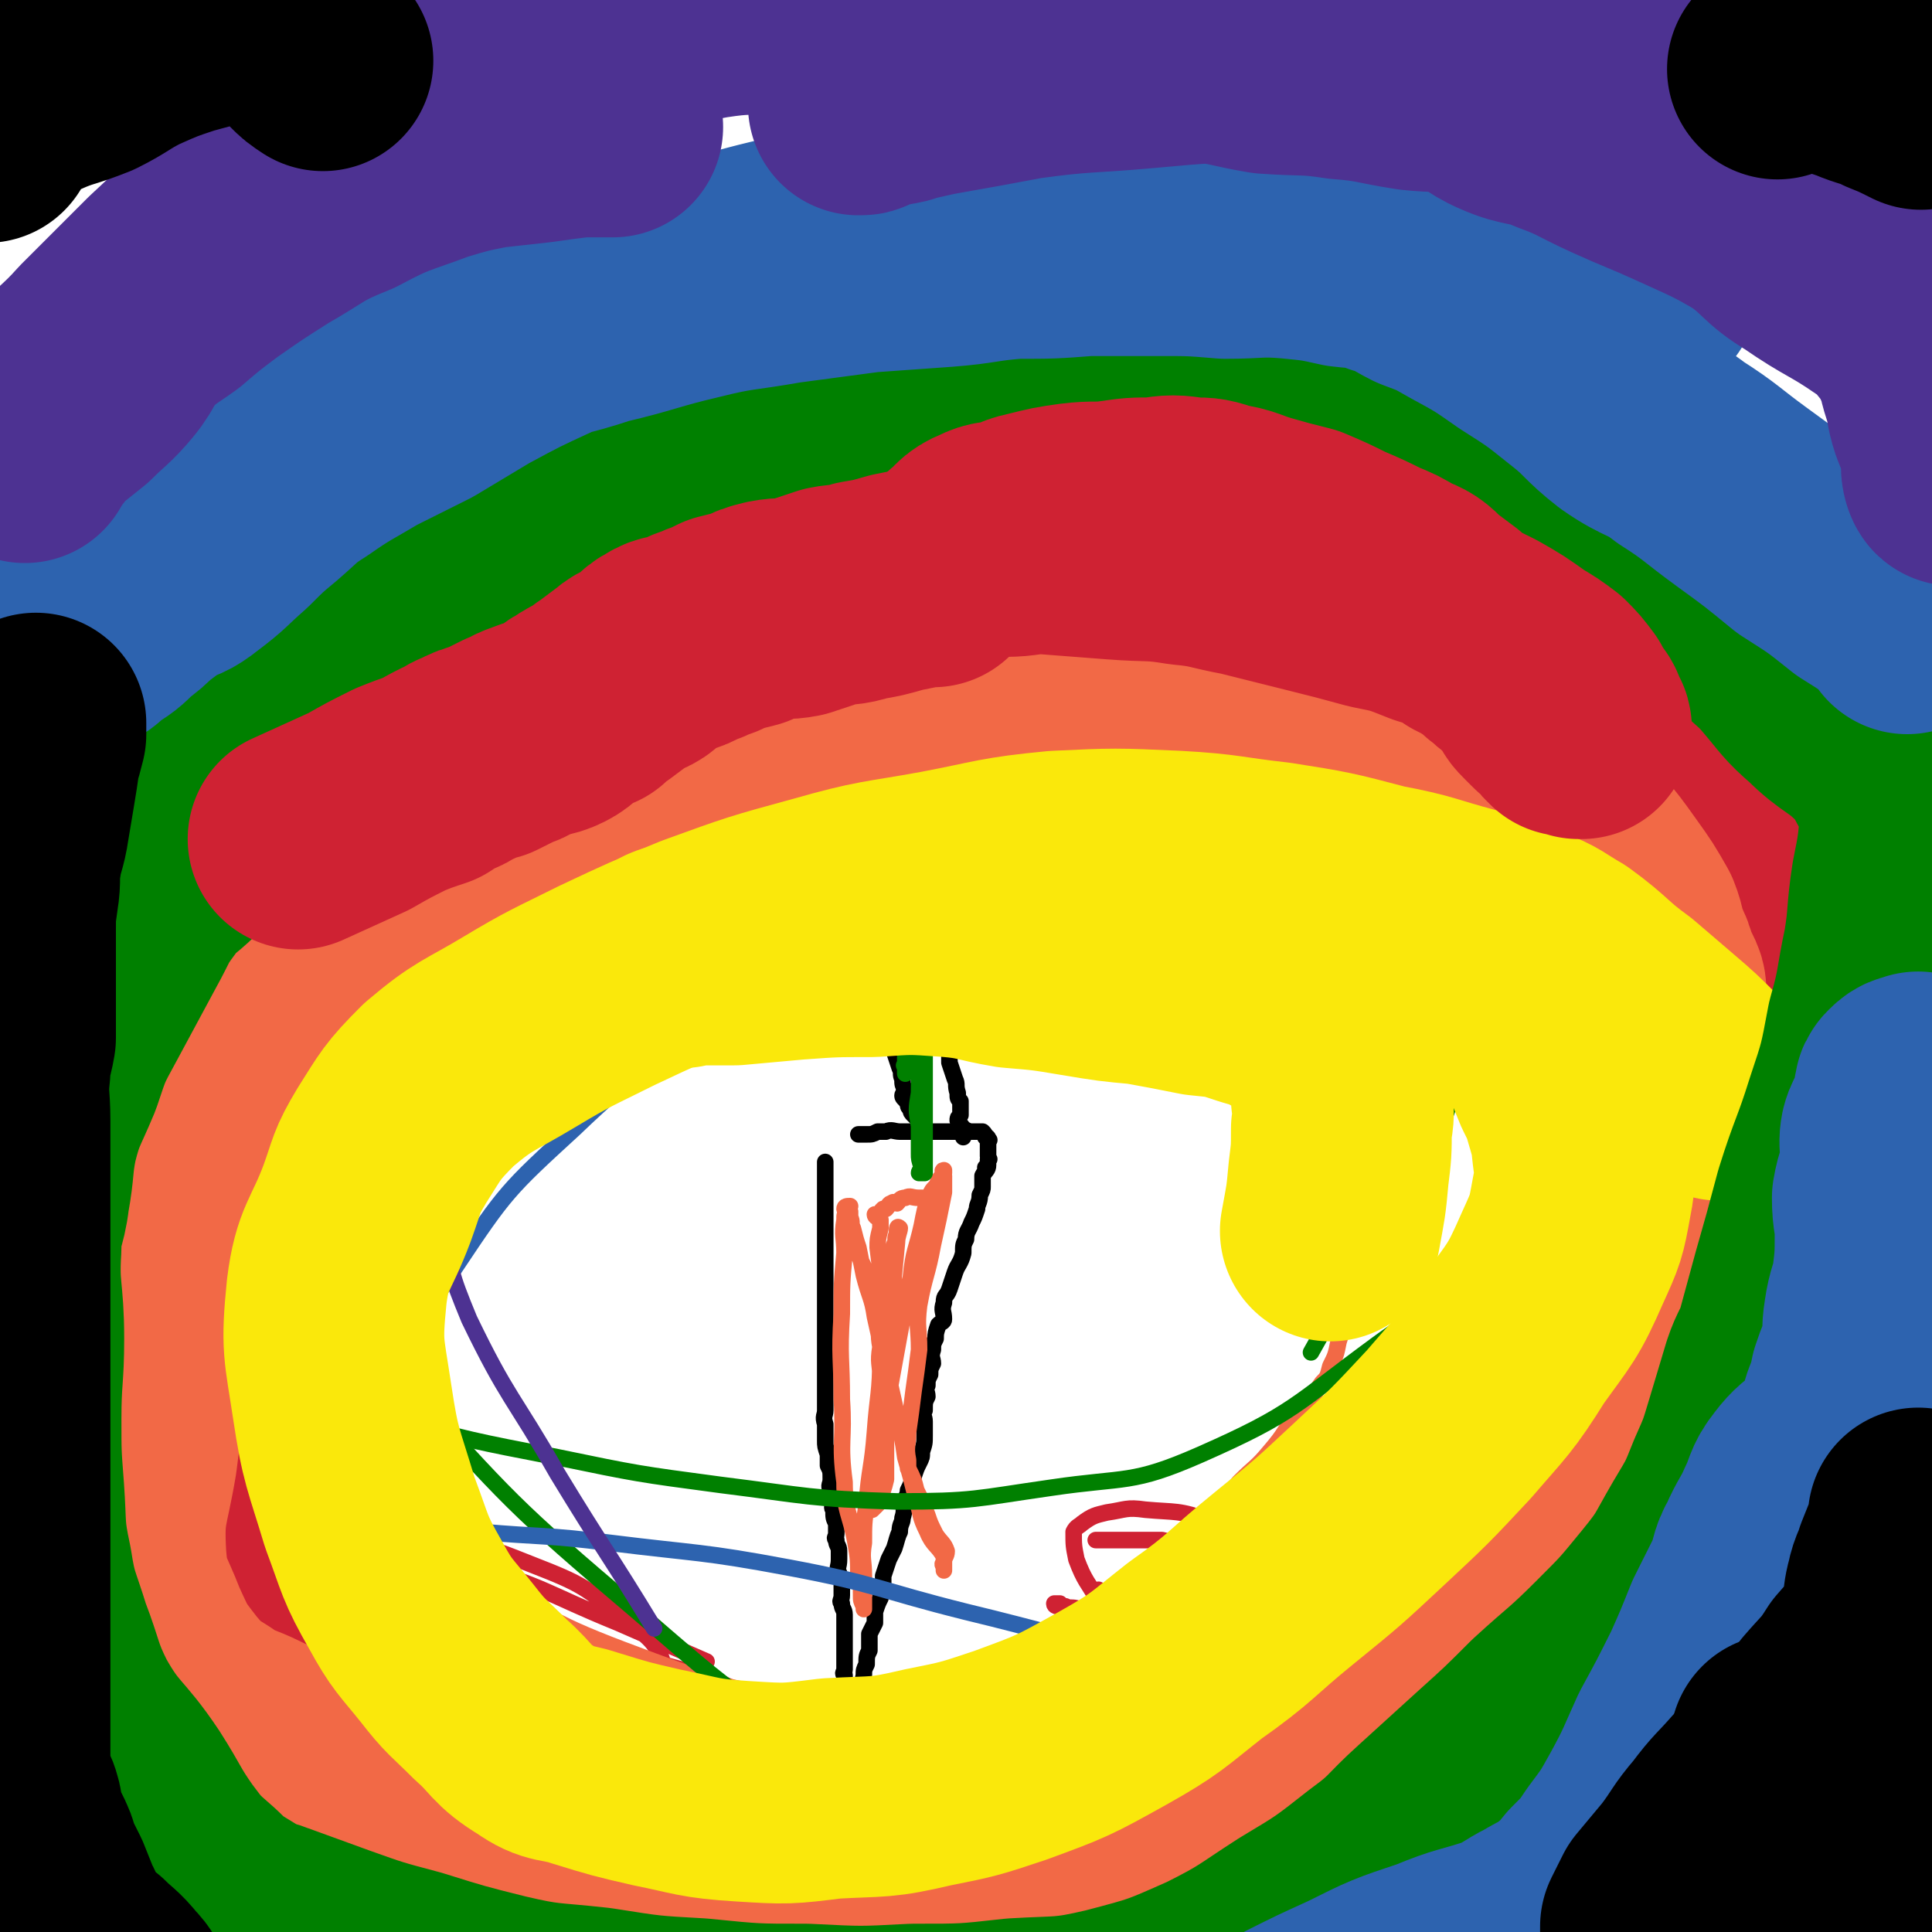
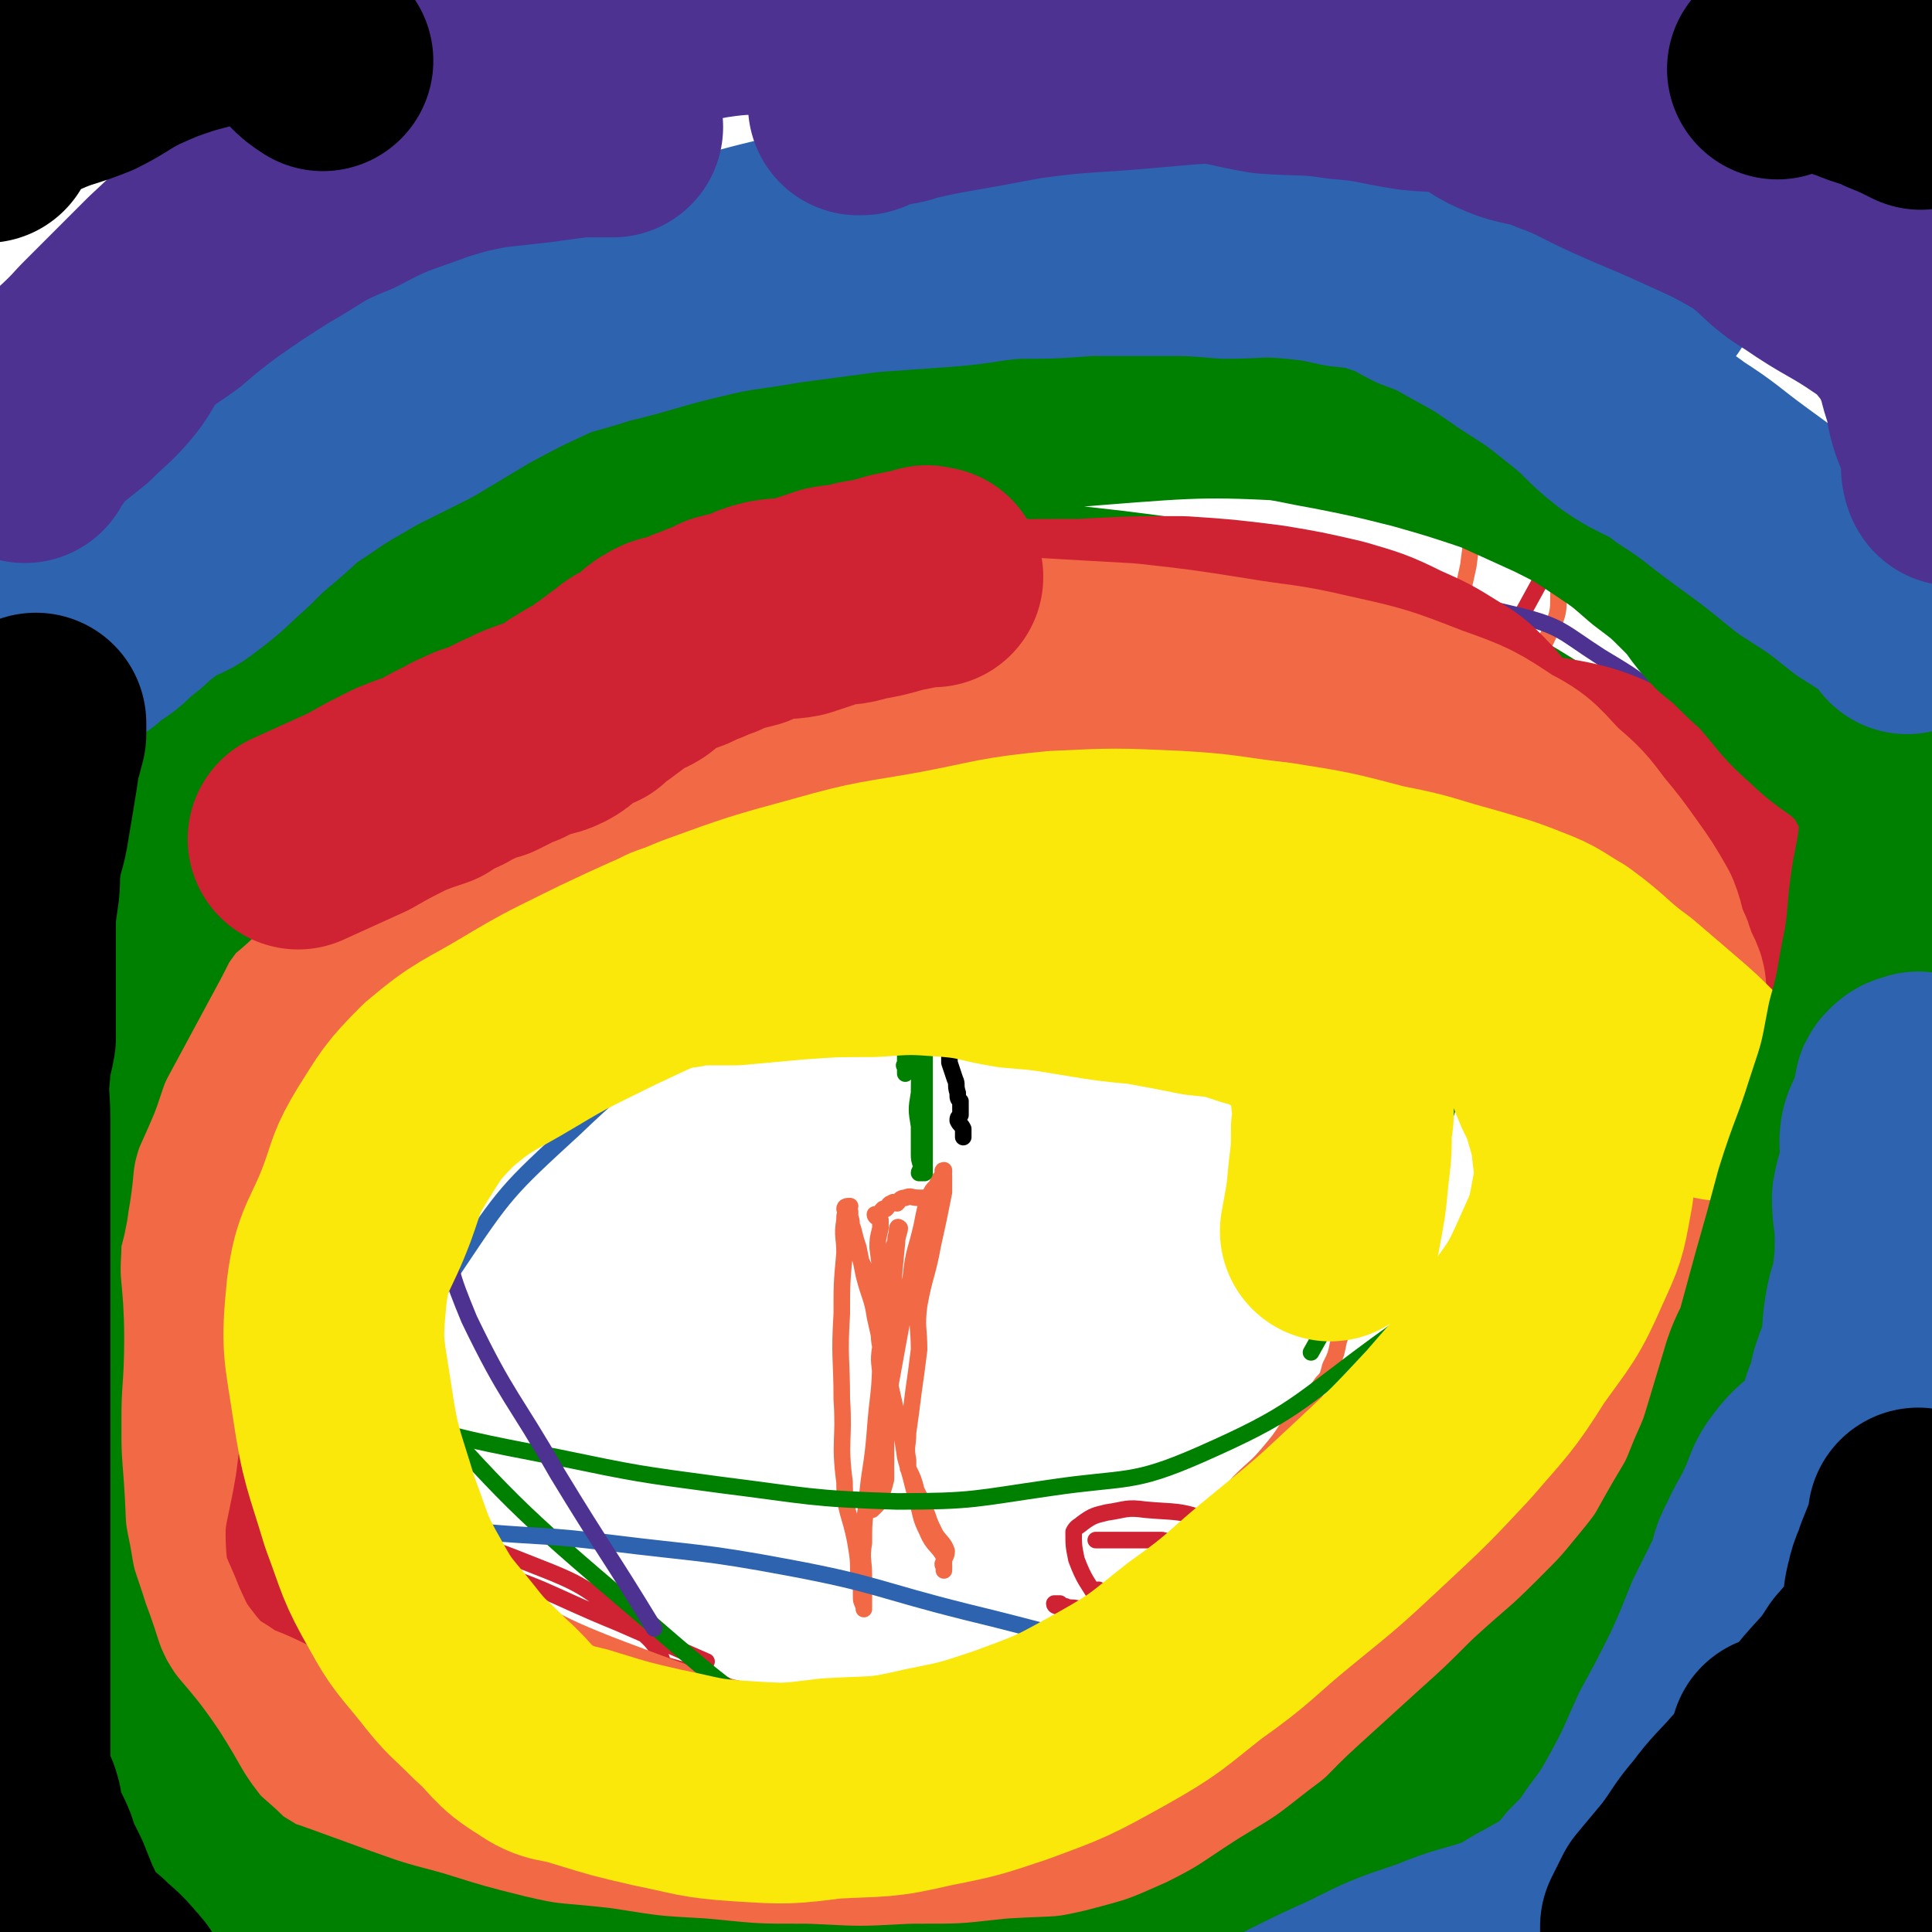
<svg xmlns="http://www.w3.org/2000/svg" viewBox="0 0 700 700" version="1.1">
  <g fill="none" stroke="#000000" stroke-width="6" stroke-linecap="round" stroke-linejoin="round">
-     <path d="M299,421c0,0 0,0 0,0 0,2 0,2 0,3 0,2 0,2 0,3 0,2 0,2 0,3 0,2 0,2 0,5 0,2 0,2 0,4 0,3 0,3 0,6 0,3 0,3 0,5 0,4 0,4 0,8 0,3 0,3 0,6 0,3 0,3 0,7 0,3 0,3 0,7 0,2 0,2 0,4 0,3 0,3 0,5 0,2 0,2 0,4 0,3 0,3 0,5 0,2 0,2 0,4 0,2 0,2 0,5 0,3 0,3 0,6 0,2 -1,2 0,5 0,3 0,3 0,6 0,2 0,2 1,5 0,2 0,2 0,4 1,2 1,2 1,5 0,2 -1,2 0,4 0,2 0,2 1,4 0,2 -1,2 0,3 0,3 0,3 1,5 0,2 0,2 0,4 0,1 -1,1 0,2 0,2 1,2 1,4 0,2 0,2 0,3 0,3 -1,3 0,5 0,1 1,1 1,3 0,2 0,2 0,5 0,2 -1,2 0,3 0,2 1,2 1,4 0,2 0,2 0,3 0,2 0,2 0,4 0,1 0,1 0,3 0,2 0,2 0,4 0,2 0,2 0,3 0,1 0,1 0,3 0,1 -1,1 0,2 0,2 0,2 1,4 0,2 0,2 0,3 0,1 0,1 0,3 0,1 0,1 0,3 0,2 -1,2 0,3 0,3 0,2 1,5 0,2 0,2 0,4 0,1 -1,2 0,3 0,1 0,1 1,3 0,1 0,1 0,3 0,2 -1,2 0,3 0,2 0,1 1,3 0,1 -1,1 0,2 0,1 0,1 1,1 0,1 0,1 0,3 0,1 0,1 0,2 0,1 0,1 0,1 0,1 0,1 0,2 0,1 0,1 0,2 0,0 0,0 0,0 0,1 0,1 0,1 0,1 0,2 0,1 0,0 0,-1 0,-2 0,0 0,0 0,-1 0,0 0,0 0,-1 0,0 0,0 0,-1 0,-1 0,-1 0,-1 0,-1 0,-1 0,-1 0,-1 0,-1 0,-3 0,-1 0,-1 0,-2 0,-1 -1,-1 0,-2 0,-2 0,-2 1,-4 0,-1 0,-1 0,-2 0,-2 0,-2 0,-3 0,-3 0,-3 0,-5 0,-1 0,-1 0,-3 0,-3 -1,-3 0,-5 0,-3 0,-3 1,-6 0,-3 0,-3 0,-6 0,-3 -1,-3 0,-7 0,-2 0,-2 1,-4 0,-3 0,-3 1,-5 0,-3 0,-3 0,-6 1,-2 1,-2 2,-4 0,-2 0,-2 0,-4 1,-3 1,-3 2,-5 0,-2 0,-2 1,-4 0,-2 0,-2 0,-4 1,-3 1,-3 2,-6 1,-2 1,-2 2,-4 1,-3 1,-4 2,-6 0,-3 1,-3 1,-5 1,-3 0,-3 1,-5 0,-3 1,-3 1,-5 1,-2 1,-2 2,-5 1,-3 1,-3 2,-5 1,-2 1,-2 1,-4 1,-3 1,-3 1,-6 0,-3 0,-3 0,-5 0,-2 -1,-2 0,-4 0,-3 0,-3 1,-5 0,-2 -1,-2 0,-4 0,-2 0,-2 1,-4 0,-2 0,-2 1,-4 0,-2 -1,-2 0,-5 0,-2 0,-2 1,-4 0,-2 0,-2 1,-5 1,-1 2,-1 2,-2 0,-3 -1,-3 0,-6 0,-3 1,-2 2,-5 1,-3 1,-3 2,-6 1,-3 2,-3 3,-7 0,-3 0,-3 1,-5 0,-3 1,-3 2,-6 1,-2 1,-2 2,-5 0,-2 1,-2 1,-5 1,-2 1,-2 1,-3 0,-2 0,-2 0,-4 1,-2 2,-2 2,-4 0,0 -1,1 -1,1 1,-1 1,-1 1,-3 1,0 0,0 0,-1 0,-1 0,-1 0,-2 0,0 0,0 0,-1 0,0 0,0 0,0 0,-1 0,-1 0,-1 0,-1 0,-1 0,-1 0,-1 1,-1 0,-1 0,-1 0,-1 -1,-1 0,-1 0,-1 -1,-2 -1,0 -1,0 -3,0 -1,0 -1,0 -2,0 -1,-1 -1,0 -2,0 -1,0 -1,0 -1,0 -2,0 -2,0 -3,0 -1,0 -1,0 -3,0 -1,0 -1,0 -2,0 -2,0 -2,0 -3,0 -2,0 -2,0 -3,0 -2,0 -2,0 -4,0 -2,0 -2,0 -4,0 -2,0 -3,-1 -5,0 -1,0 -1,0 -3,0 -2,1 -2,1 -4,1 -1,0 -1,0 -2,0 0,0 0,0 -1,0 0,0 0,0 0,0 " />
-     <path d="M334,407c0,0 0,0 0,0 -2,-2 -2,-2 -3,-3 -1,-1 -1,-1 -1,-2 -1,-1 -1,-1 -1,-2 -1,-2 -2,-2 -2,-3 0,-1 1,-1 1,-2 -1,-2 -1,-2 -1,-4 -1,-2 0,-2 -1,-4 -1,-3 -1,-3 -2,-6 0,-2 0,-3 0,-5 0,-3 0,-3 0,-6 -1,-3 -2,-3 -2,-5 -1,-3 -1,-4 -1,-7 -1,-3 -2,-3 -2,-6 0,-3 0,-3 1,-6 0,-3 0,-3 0,-5 0,-4 0,-4 0,-7 0,-3 0,-3 0,-6 0,-3 0,-3 0,-6 0,-3 -1,-3 0,-6 0,-4 0,-4 1,-7 0,-3 0,-3 0,-6 1,-2 1,-2 1,-5 0,-3 -1,-3 0,-5 0,-2 0,-2 0,-4 1,-2 0,-2 1,-5 0,-2 1,-1 1,-3 0,-1 -1,-1 0,-2 0,-2 1,-2 1,-3 0,0 0,0 0,0 " />
    <path d="M349,412c0,0 0,0 0,0 0,-2 0,-2 0,-3 -1,-2 -1,-1 -2,-3 0,-1 0,-1 1,-2 0,-1 0,-1 0,-2 0,-1 0,-1 0,-3 -1,-1 -1,-1 -1,-3 -1,-3 0,-3 -1,-5 -1,-3 -1,-3 -2,-6 0,-4 0,-4 0,-8 -1,-3 0,-3 0,-6 -1,-4 -1,-4 -1,-8 -1,-2 0,-2 0,-4 0,-2 0,-2 0,-5 0,-1 0,-1 0,-3 0,-3 0,-3 0,-5 0,-3 0,-3 0,-6 0,-3 0,-3 0,-7 0,-3 0,-3 0,-6 0,-4 0,-4 0,-7 0,-2 0,-2 0,-4 0,-3 0,-3 0,-6 0,-3 0,-3 0,-5 0,-3 -1,-3 0,-6 0,-2 0,-2 0,-3 1,-3 0,-3 1,-6 0,-2 0,-2 0,-3 0,-2 0,-2 0,-5 0,-1 0,-1 0,-3 0,-2 0,-2 0,-3 0,-1 0,-1 0,-1 0,-1 0,-1 0,-2 0,-1 0,-1 0,-2 0,-1 0,-1 0,-2 0,0 0,0 0,-1 0,0 0,0 0,0 0,-1 0,-1 0,-2 0,0 0,0 0,0 0,-1 0,-1 0,-1 0,-1 0,-1 0,-1 -1,-1 -1,0 -1,0 -1,0 -1,0 -1,0 -1,0 -1,0 -1,0 -1,0 -1,0 -1,0 -1,0 -1,0 -2,0 0,0 0,0 0,0 -2,0 -2,0 -3,1 0,0 0,-1 -1,0 -1,0 0,0 -1,1 0,0 0,0 0,1 -1,0 0,0 0,1 " />
    <path d="M299,311c0,0 0,0 0,0 1,-1 1,-1 3,-2 1,-1 1,-1 3,-3 0,0 0,0 1,-1 1,0 1,0 2,-1 2,0 2,0 3,-1 1,0 1,-1 3,-1 1,-1 1,-1 3,-2 1,-1 1,-1 3,-2 2,0 2,0 3,0 2,-1 2,-1 4,-2 1,0 2,0 3,0 2,-1 2,-1 4,-1 0,-1 0,-1 1,-1 2,0 2,0 3,0 1,0 1,0 2,0 1,0 1,0 2,0 2,-1 2,-2 4,-2 1,0 1,1 3,1 1,0 1,0 2,0 1,0 1,0 2,0 1,0 1,0 2,0 1,0 1,0 2,0 1,0 1,0 1,0 2,0 2,0 3,0 2,0 2,0 3,0 1,0 1,0 2,0 0,0 0,0 1,0 2,0 2,-1 3,0 1,0 0,1 0,1 1,0 1,0 2,0 1,0 1,-1 1,0 1,0 1,0 2,1 0,0 0,0 0,1 1,0 2,-1 2,0 1,0 0,1 1,2 0,1 1,0 1,1 0,1 0,1 -1,2 0,0 0,0 0,1 0,0 0,0 0,1 0,0 1,0 0,1 0,0 0,0 -1,1 0,0 0,0 -1,0 0,0 0,-1 -1,0 0,0 1,1 0,1 0,0 0,0 -1,0 0,0 0,0 -1,0 0,1 0,1 -1,1 0,0 0,0 -1,1 -1,0 -1,0 -1,1 -2,0 -2,1 -4,1 -1,1 -1,0 -3,1 -3,0 -3,0 -5,1 -2,0 -2,1 -4,1 -1,1 -1,0 -3,1 -1,0 -1,0 -1,1 -1,0 -1,-1 -1,0 -1,0 -1,1 0,1 0,0 0,0 1,0 2,0 2,-1 3,0 2,0 2,0 3,1 3,0 3,-1 5,0 2,0 2,1 4,2 3,1 3,0 5,1 2,0 2,1 4,1 1,1 2,1 3,2 1,1 1,1 1,2 1,0 1,0 2,1 1,0 1,-1 2,0 1,0 0,1 1,2 0,0 -1,0 -1,1 0,1 0,1 0,1 0,1 1,1 0,2 0,0 0,0 -1,0 0,1 0,0 -1,1 -1,0 -1,0 -2,1 -1,1 -1,1 -3,1 -2,1 -3,0 -5,1 -2,0 -2,1 -4,2 -2,0 -2,-1 -4,0 -3,0 -3,1 -7,1 -1,0 -1,0 -3,0 -3,0 -3,0 -5,0 -3,0 -3,0 -6,0 -4,0 -4,0 -7,0 -2,0 -3,0 -5,0 -3,-1 -2,-1 -5,-2 -3,0 -3,0 -5,-1 -3,0 -3,-1 -6,-1 -3,-1 -3,-1 -5,-1 -2,0 -2,0 -3,0 -2,-1 -2,-1 -4,-1 0,0 0,0 0,0 " />
    <path d="M344,344c0,0 0,0 0,0 1,0 1,0 3,1 2,1 2,2 4,3 3,3 3,3 6,6 2,1 1,1 3,3 2,2 2,2 4,4 1,2 1,2 2,3 2,2 2,2 3,4 1,1 1,1 2,2 0,1 -1,1 -1,1 0,2 0,2 0,3 0,1 1,1 0,1 0,0 0,0 -1,0 -1,-1 -1,0 -2,0 -1,0 -1,0 -2,0 -2,0 -2,0 -3,0 -3,0 -3,0 -6,0 -3,-1 -3,-1 -6,-1 -3,-1 -3,-1 -6,-2 -3,-1 -3,-1 -6,-2 -3,-1 -3,-1 -6,-1 -2,-1 -2,-1 -4,-1 -2,-1 -2,-1 -5,-2 -1,0 -1,0 -3,0 0,-1 0,0 -1,0 -1,0 -1,0 -1,0 " />
-     <path d="M313,356c0,0 0,0 0,0 -2,0 -2,-1 -3,0 -2,0 -2,0 -4,1 -3,0 -3,0 -6,0 -3,0 -3,0 -5,0 -5,0 -5,-1 -9,0 -5,0 -5,0 -10,0 -6,1 -6,0 -11,1 -7,0 -7,1 -14,2 -7,0 -7,0 -14,1 -6,0 -6,1 -13,2 -7,1 -7,1 -13,3 -8,1 -8,1 -16,3 -6,2 -6,2 -13,3 -6,2 -6,2 -13,4 -5,1 -5,2 -10,3 -7,2 -7,1 -13,3 -6,2 -6,3 -12,5 -4,1 -4,1 -9,3 -3,2 -3,2 -6,3 -2,2 -3,1 -4,3 -1,0 -1,0 -2,1 0,1 0,1 0,2 " />
    <path d="M315,305c0,0 0,0 0,0 -3,0 -3,-1 -6,0 -2,0 -2,1 -4,1 -3,0 -3,0 -5,0 -5,0 -5,-1 -9,0 -7,0 -7,1 -13,1 -8,1 -8,0 -17,1 -7,0 -7,1 -14,2 -8,1 -8,1 -15,2 -9,2 -9,3 -18,5 -9,2 -9,2 -19,5 -8,2 -8,2 -16,5 -6,2 -6,3 -12,6 -5,3 -5,3 -10,6 -4,3 -3,4 -7,6 -3,2 -3,2 -6,4 -2,2 -2,2 -4,3 -1,1 -1,1 -2,2 0,1 1,1 1,1 " />
    <path d="M144,658c0,0 0,0 0,0 3,0 3,0 6,0 4,0 4,0 8,0 4,1 4,1 8,1 4,1 4,1 9,1 4,0 5,0 10,0 4,0 4,0 8,0 5,1 5,1 10,1 6,1 6,0 12,0 7,1 7,0 14,1 6,1 6,2 12,3 6,1 5,2 11,3 3,1 3,1 7,2 4,0 4,0 8,0 4,1 4,1 8,2 5,1 5,0 10,1 4,0 4,0 8,0 4,1 4,0 8,0 4,0 4,0 8,0 5,0 5,0 10,0 4,1 4,1 8,1 4,0 4,0 8,0 5,1 5,1 10,1 3,1 3,2 6,2 4,0 4,-1 7,-1 3,1 3,1 5,2 3,1 3,2 6,2 4,1 4,0 8,0 4,1 4,1 9,1 2,1 2,0 5,0 5,0 5,1 9,0 3,0 3,0 6,-1 3,0 3,1 6,0 4,0 4,-1 7,-1 4,-1 4,0 7,-1 3,0 3,0 6,0 3,-1 3,-1 7,-1 3,0 3,0 5,0 3,0 3,0 5,0 2,1 1,2 3,2 2,0 2,-1 4,-1 2,0 2,1 3,1 1,0 2,0 3,0 1,1 1,1 2,1 1,1 1,1 2,1 1,1 1,1 2,2 1,0 1,0 2,0 1,1 1,1 2,2 1,1 0,1 1,2 0,1 0,1 0,2 1,0 1,0 2,1 1,1 1,1 2,2 0,1 0,1 1,3 0,0 0,0 0,1 0,1 0,1 0,2 0,0 0,0 0,0 0,2 0,2 0,3 " />
    <path d="M152,651c0,0 0,0 0,0 -3,4 -4,3 -5,7 -3,7 -2,7 -4,14 -2,8 -1,8 -3,15 -2,6 -2,6 -3,13 -2,5 -1,5 -3,11 -1,3 -1,3 -2,7 -1,3 0,3 -2,6 0,2 -1,2 -2,4 0,0 0,1 0,1 0,0 0,0 0,0 " />
-     <path d="M122,403c0,0 0,0 0,0 -2,0 -2,0 -3,0 -2,0 -2,-1 -3,0 -3,2 -3,2 -6,5 -4,5 -4,5 -9,9 -7,7 -7,7 -14,14 -7,8 -6,9 -13,17 -11,12 -12,11 -22,24 -7,10 -4,11 -11,22 -7,11 -9,10 -17,20 -5,7 -5,8 -9,15 -4,6 -3,6 -7,12 " />
    <path d="M146,349c0,0 0,0 0,0 -3,-1 -3,-2 -6,-2 -4,1 -5,2 -8,5 -12,9 -12,9 -22,19 -11,12 -11,12 -21,24 -11,14 -10,15 -21,29 -9,14 -10,14 -19,28 -9,15 -8,16 -17,32 -9,15 -12,14 -19,31 -4,9 -1,10 -3,20 " />
  </g>
  <g fill="none" stroke="#F26946" stroke-width="6" stroke-linecap="round" stroke-linejoin="round">
    <path d="M311,452c0,0 0,0 0,0 0,2 0,2 1,5 1,2 1,2 2,5 1,4 1,4 2,8 2,4 2,4 2,8 1,5 0,5 1,10 0,3 0,3 0,6 0,3 0,3 0,5 0,2 0,2 0,3 0,0 0,0 0,0 0,-2 0,-2 0,-3 0,-5 -1,-5 0,-11 0,-6 0,-6 1,-13 0,-5 0,-5 1,-11 0,-3 1,-3 1,-6 1,-3 2,-3 2,-7 1,-2 0,-2 1,-4 0,-2 0,-3 1,-2 0,1 -1,3 -1,5 -1,10 -1,11 -2,21 -1,13 -2,13 -3,27 0,12 0,12 1,24 0,7 0,7 0,14 -1,4 -1,4 -3,8 0,1 0,1 0,1 -1,1 -2,2 -2,2 0,0 0,-1 1,-2 0,-3 0,-3 0,-7 1,-6 1,-6 2,-12 1,-11 1,-11 3,-21 2,-11 2,-11 4,-22 2,-10 1,-10 4,-20 1,-10 2,-10 4,-19 1,-5 1,-6 3,-11 1,-3 2,-2 3,-5 1,-2 1,-1 2,-3 0,0 0,-1 0,-1 -1,0 0,1 0,2 0,3 0,3 0,6 -2,10 -2,10 -4,19 -2,11 -3,11 -5,22 -1,8 0,8 0,16 -1,8 -1,8 -2,15 -1,8 -1,8 -2,15 0,5 -1,5 0,10 0,1 0,1 0,3 2,4 2,4 3,8 2,4 2,4 4,9 1,3 1,3 3,7 2,3 3,3 4,6 0,2 -1,2 -1,4 -1,1 0,1 0,2 0,1 0,1 0,1 0,-2 0,-3 0,-5 -2,-4 -4,-4 -6,-9 -3,-6 -2,-6 -4,-12 -2,-8 -2,-8 -4,-15 -1,-7 -1,-7 -3,-15 -2,-9 -2,-9 -4,-18 -2,-9 -2,-9 -4,-18 -1,-7 -2,-7 -4,-15 -1,-5 -1,-5 -2,-10 -1,-3 -1,-3 -2,-7 -1,-2 0,-2 -1,-4 0,-1 0,-1 0,-2 -1,-1 0,-2 0,-2 -1,0 -2,0 -2,1 0,0 1,0 1,1 -1,1 -1,1 -1,3 -1,6 0,6 0,12 -1,11 -1,11 -1,22 -1,16 0,16 0,31 1,15 -1,15 1,30 0,11 2,11 4,22 1,6 1,6 1,13 1,3 1,3 1,6 0,2 0,2 1,4 0,0 0,1 0,1 0,0 0,-1 0,-2 0,-2 0,-2 0,-4 0,-3 0,-3 0,-6 0,-6 -1,-6 0,-12 0,-7 0,-7 1,-14 1,-13 2,-13 3,-26 1,-14 2,-14 2,-28 1,-12 1,-12 1,-23 -1,-8 -1,-8 -2,-16 0,-3 0,-3 1,-7 0,-1 0,-2 0,-3 -1,-1 -2,-1 -2,-2 0,0 1,0 2,0 0,-1 0,-1 1,-2 0,0 0,0 1,0 1,-1 1,-2 2,-2 1,-1 1,0 2,0 1,-1 1,-2 3,-2 2,-1 2,0 5,0 1,0 1,0 2,0 " />
  </g>
  <g fill="none" stroke="#008000" stroke-width="6" stroke-linecap="round" stroke-linejoin="round">
    <path d="M341,305c0,0 0,0 0,0 0,2 1,2 1,5 -1,5 -1,5 -2,11 -1,8 0,8 -1,15 -2,8 -2,7 -3,15 -1,7 -1,7 -2,14 0,7 0,7 1,14 0,6 0,6 0,13 0,6 0,6 0,12 0,4 0,4 0,7 0,4 0,4 0,8 0,2 0,2 0,5 0,0 0,0 0,1 -1,0 -2,0 -2,0 0,-1 1,-1 1,-2 -1,-3 -1,-3 -1,-5 0,-5 0,-5 0,-10 -1,-6 -1,-6 0,-12 0,-12 1,-12 1,-23 1,-11 0,-11 1,-22 0,-9 1,-9 2,-18 0,-9 0,-9 1,-18 1,-8 2,-8 2,-16 0,-5 0,-5 0,-9 -1,-5 -1,-5 -1,-9 0,-2 0,-2 0,-5 -1,-1 -1,-1 -1,-2 -1,0 -2,0 -2,1 0,0 1,0 1,1 -1,1 -2,1 -2,3 -1,5 -1,5 -2,10 -1,9 -1,9 -2,18 -1,9 -1,9 -1,17 -1,10 -1,10 -1,19 0,7 0,7 0,14 -1,6 0,6 0,11 -1,5 -1,5 -1,9 0,3 0,3 0,5 0,2 0,2 0,4 -1,0 0,0 0,1 0,1 0,2 0,2 0,0 0,-1 0,-1 0,-3 0,-3 0,-6 -1,-4 -1,-4 -1,-9 0,-4 0,-4 0,-8 -1,-5 -1,-5 -1,-9 -1,-6 -1,-6 0,-12 0,-7 0,-7 1,-15 0,-7 0,-7 1,-14 0,-4 0,-4 0,-9 0,-3 0,-3 0,-6 0,-1 0,-1 0,-2 " />
  </g>
  <g fill="none" stroke="#CF2233" stroke-width="6" stroke-linecap="round" stroke-linejoin="round">
    <path d="M397,558c0,0 0,0 0,0 2,0 2,0 5,0 1,0 1,0 3,0 2,0 2,0 3,0 3,0 3,0 5,0 4,0 4,0 8,0 5,1 5,2 10,3 5,1 5,0 9,1 4,1 4,1 7,2 5,1 6,0 10,2 4,1 4,2 8,4 4,2 4,1 9,3 4,2 4,3 8,5 3,2 3,2 7,4 4,2 4,2 8,5 3,2 2,3 5,5 3,3 4,3 7,5 3,3 3,2 6,5 3,3 4,2 6,5 2,3 1,3 3,5 2,3 3,2 5,4 1,3 1,3 2,6 1,2 1,2 1,5 1,2 1,2 1,4 1,2 1,2 1,5 0,2 0,2 -1,4 0,2 0,2 0,4 -1,2 -1,2 -2,5 -1,1 0,1 -1,2 -1,1 -1,1 -2,3 0,1 1,1 0,2 0,0 0,0 -1,1 0,0 0,0 -1,0 0,0 -1,0 -1,0 -1,1 -1,1 -2,1 0,1 0,1 -1,1 -1,1 -2,1 -3,0 -2,0 -2,0 -3,0 -3,-1 -3,-1 -5,-2 -2,-1 -2,-1 -4,-2 -3,-1 -3,-1 -6,-3 -3,-1 -3,-1 -6,-3 -5,-3 -5,-3 -8,-6 -5,-4 -4,-4 -9,-8 -5,-3 -6,-3 -11,-6 -5,-4 -5,-5 -10,-9 -4,-3 -4,-3 -9,-7 -5,-3 -5,-3 -10,-7 -5,-3 -5,-4 -10,-7 -4,-3 -4,-2 -8,-5 -3,-2 -3,-2 -7,-4 -2,-1 -2,-1 -5,-2 -3,-1 -2,-2 -5,-3 -3,-1 -4,0 -7,0 -3,-1 -2,-1 -5,-2 -3,-1 -3,0 -5,-1 -1,0 -1,0 -2,-1 -1,0 -2,0 -2,0 0,1 1,1 2,1 0,1 0,0 0,0 " />
    <path d="M398,576c0,0 0,0 0,0 2,1 2,2 4,2 7,3 7,3 13,5 11,4 11,4 22,7 11,3 11,2 22,5 12,3 12,2 23,5 9,2 9,3 17,6 6,2 6,2 11,5 5,3 5,2 9,6 2,2 3,3 3,6 0,1 -1,2 -3,2 -8,2 -9,3 -18,2 -15,0 -15,1 -30,-3 -16,-4 -16,-4 -31,-11 -14,-7 -14,-7 -26,-17 -9,-7 -9,-7 -16,-16 -4,-7 -5,-7 -8,-15 -1,-5 -1,-5 -1,-10 1,-2 2,-2 3,-3 4,-3 5,-3 9,-4 7,-1 7,-2 14,-1 11,1 12,0 23,4 14,6 14,7 27,15 11,7 11,7 21,16 8,8 9,8 15,19 6,8 5,8 9,17 2,6 2,6 3,12 1,3 2,4 1,6 0,1 -2,1 -3,1 0,0 0,-1 0,-2 -1,-2 -1,-2 -2,-4 -1,-2 0,-2 -1,-5 0,-2 -1,-2 -1,-3 0,-2 0,-2 1,-3 1,0 1,0 2,0 " />
    <path d="M485,418c0,0 0,0 0,0 -2,-4 -2,-4 -4,-8 -1,-4 -1,-4 -1,-8 -1,-5 -1,-5 -1,-10 0,-7 -1,-7 0,-13 1,-8 1,-8 4,-15 3,-9 3,-10 9,-17 8,-10 9,-9 19,-17 11,-9 11,-9 22,-17 9,-6 9,-7 20,-12 9,-5 10,-5 20,-8 6,-2 7,-1 14,-2 5,-1 5,-1 10,0 2,0 1,1 3,3 3,5 4,4 6,9 3,6 4,6 5,12 1,8 1,8 0,16 -1,8 -1,9 -6,16 -7,10 -8,11 -18,19 -11,9 -12,8 -24,15 -11,5 -12,4 -23,8 -12,4 -12,6 -24,8 -11,2 -11,1 -23,1 -8,0 -8,0 -15,-1 -6,-1 -6,0 -11,-3 -2,-1 -3,-2 -3,-5 0,-2 1,-2 3,-4 8,-8 8,-8 16,-15 9,-8 9,-8 20,-15 11,-7 11,-7 24,-13 13,-5 13,-5 26,-9 11,-3 11,-4 22,-4 9,-1 9,0 17,2 5,1 6,1 9,4 2,3 3,5 1,9 -2,5 -4,5 -10,9 -12,8 -12,8 -25,15 -13,6 -13,6 -28,10 -11,3 -11,3 -23,4 -8,0 -9,2 -16,0 -4,-2 -5,-4 -6,-8 -1,-8 -2,-9 1,-16 9,-17 10,-18 24,-32 16,-17 16,-19 36,-30 15,-8 17,-6 34,-9 16,-3 17,-2 34,-3 15,-1 16,-3 31,0 15,2 14,5 28,9 " />
    <path d="M118,219c0,0 0,0 0,0 5,-9 3,-10 9,-19 10,-12 10,-13 22,-23 14,-13 14,-14 31,-23 19,-11 20,-10 41,-17 16,-6 16,-9 32,-10 20,-1 21,0 40,5 12,3 12,4 22,12 6,6 9,6 10,14 2,10 1,12 -5,21 -11,16 -11,19 -28,29 -17,11 -19,9 -40,13 -18,3 -19,3 -38,2 -14,-1 -14,-1 -28,-6 -9,-3 -10,-3 -18,-9 -6,-6 -7,-7 -9,-15 -1,-4 0,-6 3,-10 6,-9 6,-10 15,-18 10,-9 10,-11 23,-16 13,-6 15,-4 30,-6 11,-1 12,0 23,1 10,0 12,-1 19,3 3,2 4,5 2,8 -3,6 -5,6 -12,10 -16,11 -15,12 -33,20 -17,8 -17,9 -36,13 -16,4 -16,6 -32,5 -11,-1 -13,-1 -22,-7 -9,-6 -12,-7 -14,-16 -3,-7 2,-8 4,-15 1,-1 1,-1 1,-1 " />
    <path d="M564,186c0,0 0,0 0,0 -6,-1 -6,-1 -12,-2 -10,-3 -10,-2 -20,-6 -8,-4 -9,-4 -15,-10 -7,-8 -7,-9 -11,-19 -3,-8 -4,-8 -4,-16 -1,-6 -2,-8 1,-13 1,-2 3,0 6,-1 9,0 10,-3 18,0 14,5 17,6 25,17 11,15 13,18 14,37 1,22 -1,25 -12,45 -12,22 -14,23 -34,37 -18,13 -20,10 -41,17 -22,8 -22,7 -45,11 -22,4 -22,4 -44,5 -21,1 -21,2 -42,-1 -4,0 -3,-2 -7,-4 " />
    <path d="M110,607c0,0 0,0 0,0 0,-1 0,-2 1,-3 11,-7 11,-10 24,-12 22,-4 23,-2 46,0 30,3 30,3 59,11 18,5 18,5 34,13 5,3 9,5 8,9 0,4 -4,4 -9,6 -14,8 -13,10 -28,15 -19,6 -20,6 -39,9 -21,3 -21,3 -42,2 -20,-2 -21,0 -41,-7 -18,-7 -18,-9 -33,-21 -9,-8 -10,-10 -14,-21 -4,-10 -4,-12 -1,-21 3,-9 5,-10 12,-15 13,-8 13,-9 28,-12 17,-4 18,-4 35,-3 22,2 23,2 43,10 18,7 19,8 34,20 9,7 12,9 14,19 2,5 -2,6 -7,10 -10,7 -10,8 -22,12 -15,4 -15,6 -30,5 -19,-1 -20,-1 -37,-8 -15,-7 -17,-8 -28,-21 -8,-10 -8,-12 -10,-25 -1,-7 0,-10 4,-15 2,-3 4,-1 8,-1 9,-1 9,-2 18,-1 17,1 17,0 33,5 28,8 27,10 54,21 16,7 16,7 32,14 " />
  </g>
  <g fill="none" stroke="#F26946" stroke-width="6" stroke-linecap="round" stroke-linejoin="round">
    <path d="M246,325c0,0 0,0 0,0 -7,1 -7,0 -14,2 -11,4 -11,3 -21,8 -25,13 -25,13 -49,28 -30,19 -31,18 -58,41 -26,23 -24,25 -49,49 -18,18 -19,18 -37,35 -5,5 -6,5 -10,10 -2,4 -2,5 -3,9 -1,2 -1,2 -1,5 -1,8 0,8 0,16 0,9 0,9 0,17 0,6 0,6 0,13 0,3 0,3 1,6 1,1 2,2 3,2 1,0 0,-1 1,-3 4,-10 4,-10 8,-20 5,-12 4,-13 10,-25 7,-15 10,-14 17,-30 5,-10 3,-11 6,-21 3,-10 2,-10 5,-19 7,-17 6,-18 16,-34 8,-15 9,-15 20,-29 13,-14 13,-14 28,-27 11,-9 11,-9 23,-15 12,-7 13,-6 26,-11 12,-5 12,-5 24,-9 15,-4 15,-3 30,-7 15,-3 15,-3 30,-5 13,-3 13,-3 25,-5 12,-1 12,-1 24,-2 6,0 6,0 13,0 4,-1 4,-1 8,-1 2,0 5,-1 4,0 0,0 -3,1 -6,1 -7,1 -7,-1 -15,1 -10,1 -10,3 -20,5 -11,3 -12,2 -23,5 -14,4 -14,4 -27,10 -14,6 -14,6 -27,13 -15,9 -15,8 -29,18 -17,12 -16,13 -31,26 -18,14 -19,13 -36,29 -14,13 -14,14 -28,27 -14,14 -17,12 -30,28 -10,12 -7,14 -16,27 -7,10 -9,8 -17,18 -4,5 -4,5 -6,11 -2,3 -1,4 -2,7 -1,3 -2,3 -2,7 -1,3 0,3 0,7 0,1 0,1 0,3 0,1 0,2 0,2 0,0 0,-1 0,-1 0,1 0,1 0,2 0,1 0,1 0,2 -1,4 -1,4 -2,8 " />
    <path d="M450,293c0,0 0,0 0,0 4,-3 4,-3 8,-5 5,-3 5,-3 10,-6 6,-3 6,-2 12,-6 5,-3 5,-4 10,-8 6,-4 7,-2 13,-6 7,-6 7,-6 12,-13 5,-8 6,-8 9,-17 5,-13 5,-13 8,-27 2,-15 2,-15 2,-30 -1,-20 0,-21 -5,-40 -5,-24 -5,-24 -15,-47 -9,-21 -8,-22 -22,-40 -13,-16 -15,-15 -31,-28 -18,-12 -18,-13 -37,-22 -21,-9 -21,-11 -44,-15 -21,-4 -21,-3 -43,-2 -22,1 -22,2 -43,7 -25,6 -26,5 -49,15 -18,8 -18,9 -34,20 -16,11 -16,12 -30,25 -11,11 -11,12 -20,25 -7,10 -6,11 -11,22 -8,16 -8,16 -16,31 -7,15 -9,14 -15,30 -5,16 -4,16 -7,33 -2,11 -2,11 -2,23 0,7 -1,7 1,14 3,10 3,10 8,19 6,9 6,9 14,16 8,8 8,9 19,14 19,9 20,8 40,15 21,8 21,8 42,16 22,8 22,8 45,17 21,9 21,8 43,17 22,9 22,10 44,18 20,8 20,8 41,15 16,5 16,4 31,11 20,10 21,10 39,24 7,5 6,6 10,13 3,6 2,7 3,13 1,4 1,4 1,8 1,7 1,7 0,14 -1,9 -1,9 -3,18 -1,6 -1,6 -3,12 -1,5 -1,5 -3,9 -1,4 -1,4 -3,6 -4,6 -5,6 -9,11 -5,7 -4,7 -10,14 -5,6 -5,5 -11,11 -6,7 -6,7 -12,14 -8,8 -8,9 -17,17 -10,9 -10,10 -22,18 -12,8 -12,8 -25,14 -15,7 -15,8 -30,12 -21,4 -22,6 -42,4 -33,-3 -34,-3 -64,-14 -35,-13 -36,-14 -67,-34 -28,-18 -26,-21 -52,-41 -21,-17 -22,-16 -42,-34 -14,-11 -13,-11 -26,-23 -10,-11 -9,-11 -19,-22 -6,-7 -7,-6 -11,-13 -4,-7 -2,-8 -4,-15 -1,-2 -1,-2 -1,-4 1,-9 -1,-10 3,-18 11,-20 12,-20 27,-37 18,-21 17,-23 40,-39 22,-15 24,-14 48,-22 26,-9 27,-7 54,-12 37,-7 37,-8 74,-11 34,-3 34,-2 68,-3 32,0 32,0 64,0 27,-1 27,0 54,-1 24,-1 24,0 47,-3 16,-2 18,0 32,-6 13,-5 13,-7 22,-16 8,-9 9,-9 14,-20 4,-8 2,-9 3,-18 1,-9 1,-9 0,-18 -1,-19 -1,-19 -5,-38 -3,-16 -3,-16 -9,-30 -7,-16 -6,-17 -16,-30 -13,-17 -14,-18 -31,-30 -19,-13 -20,-13 -42,-20 -22,-6 -23,-5 -45,-6 -21,0 -22,-2 -42,4 -28,8 -28,9 -54,23 -24,14 -23,15 -44,32 -18,15 -20,14 -35,33 -14,18 -14,19 -23,41 -8,20 -5,21 -11,41 " />
  </g>
  <g fill="none" stroke="#008000" stroke-width="6" stroke-linecap="round" stroke-linejoin="round">
    <path d="M475,490c0,0 0,0 0,0 8,-14 7,-14 15,-28 12,-18 13,-17 24,-35 7,-14 7,-15 12,-30 4,-9 5,-9 7,-19 1,-10 2,-11 -1,-20 -3,-7 -5,-6 -11,-11 -14,-11 -14,-12 -29,-22 -20,-11 -19,-13 -41,-19 -28,-8 -29,-8 -59,-9 -36,-2 -36,-1 -72,4 -40,5 -41,6 -81,16 -33,9 -34,8 -66,21 -25,10 -24,12 -47,26 -17,11 -22,9 -32,24 -8,12 -6,16 -4,30 1,13 4,13 11,24 21,30 20,31 44,58 40,44 40,45 86,84 37,32 38,33 80,56 31,17 33,22 66,26 19,2 20,-4 37,-13 35,-18 35,-20 67,-42 27,-19 26,-20 53,-39 24,-19 25,-17 48,-37 19,-16 19,-17 36,-35 21,-21 21,-21 40,-44 16,-20 20,-19 31,-41 6,-11 1,-13 2,-26 1,-11 2,-11 2,-21 0,-8 -1,-8 -3,-17 -1,-4 1,-6 -2,-8 -6,-6 -8,-4 -17,-8 -26,-13 -24,-18 -51,-26 -39,-12 -40,-9 -81,-13 -41,-3 -41,-2 -83,0 -51,2 -51,1 -101,9 -50,7 -50,9 -100,21 -45,12 -45,12 -90,28 -38,13 -39,12 -76,30 -20,10 -20,11 -37,26 -11,10 -12,10 -19,23 -3,7 -5,9 -2,17 5,15 9,15 18,29 25,37 22,40 50,73 28,31 29,32 62,56 30,23 32,23 66,38 34,15 36,12 71,23 30,10 30,13 61,20 34,9 35,11 70,12 28,1 28,-4 57,-8 " />
    <path d="M606,568c0,0 0,0 0,0 14,-30 13,-30 28,-60 12,-25 13,-24 27,-49 10,-19 14,-19 20,-39 4,-17 2,-18 1,-36 -1,-8 -1,-9 -5,-16 -9,-17 -12,-15 -21,-31 -10,-16 -8,-18 -18,-33 -11,-15 -12,-15 -26,-29 -17,-16 -17,-17 -36,-29 -22,-14 -23,-14 -47,-24 -29,-12 -29,-12 -58,-20 -32,-9 -32,-10 -65,-14 -34,-4 -35,-3 -69,-2 -41,0 -41,0 -81,5 -39,4 -39,5 -78,13 -33,7 -33,6 -65,18 -23,9 -23,10 -44,25 -18,12 -20,11 -33,29 -11,15 -10,17 -14,36 -4,14 -3,15 -4,30 0,24 -1,24 1,48 2,21 -2,23 6,42 7,15 12,13 24,26 10,11 9,13 21,22 12,10 12,11 27,18 21,9 22,9 44,16 30,8 30,8 61,14 29,6 29,6 59,10 32,4 32,5 64,6 28,0 28,-1 56,-5 27,-4 29,-1 54,-12 34,-15 34,-18 64,-40 28,-20 28,-21 54,-44 27,-23 28,-21 53,-47 18,-18 17,-19 31,-39 11,-16 12,-16 20,-33 7,-14 7,-14 9,-29 2,-13 1,-14 -2,-27 -2,-6 -5,-5 -9,-11 -9,-13 -7,-16 -18,-26 -20,-17 -21,-18 -44,-28 -24,-12 -25,-11 -52,-16 -32,-7 -32,-6 -65,-8 -38,-2 -39,-2 -77,1 -38,3 -38,4 -74,10 -37,7 -37,7 -74,16 -33,9 -34,8 -66,21 -24,10 -25,11 -45,27 -20,14 -20,14 -36,33 -16,19 -17,19 -28,41 -12,26 -11,27 -16,55 -7,33 -5,33 -7,67 -2,36 -5,37 -1,73 3,25 3,26 14,48 8,17 10,17 24,31 9,9 10,9 21,15 20,10 21,10 42,17 29,9 30,8 59,14 36,7 36,7 72,13 33,5 32,6 65,8 28,2 29,3 57,1 20,-2 20,-2 40,-7 20,-7 21,-7 40,-17 25,-14 25,-15 47,-32 18,-13 16,-14 33,-29 " />
  </g>
  <g fill="none" stroke="#2D63AF" stroke-width="6" stroke-linecap="round" stroke-linejoin="round">
    <path d="M624,375c0,0 0,0 0,0 -2,-3 -1,-3 -3,-6 -4,-5 -5,-4 -9,-9 -4,-7 -4,-8 -8,-14 -5,-7 -5,-7 -10,-14 -4,-6 -4,-6 -9,-11 -5,-6 -5,-7 -11,-12 -12,-8 -13,-9 -26,-14 -18,-6 -19,-5 -38,-8 -28,-4 -28,-5 -56,-5 -38,1 -38,3 -76,8 -33,5 -33,5 -65,13 -31,8 -31,8 -60,20 -29,11 -31,10 -57,27 -22,14 -22,15 -40,34 -18,21 -19,21 -31,46 -13,26 -15,28 -18,56 -2,18 2,20 9,37 5,10 7,10 16,17 9,8 9,9 20,12 10,4 11,2 22,3 23,2 23,1 47,4 32,4 33,3 65,9 32,6 32,8 64,16 29,7 29,8 59,14 23,5 23,7 47,7 14,1 14,-1 28,-5 19,-5 19,-5 37,-13 18,-9 19,-8 35,-20 18,-12 18,-12 33,-28 14,-15 13,-16 24,-33 9,-15 9,-16 16,-33 7,-16 7,-16 11,-33 3,-14 2,-14 3,-29 1,-15 2,-16 0,-31 -2,-16 -2,-17 -9,-32 -6,-15 -7,-15 -16,-28 -10,-14 -9,-16 -22,-27 -16,-13 -17,-13 -36,-22 -21,-10 -22,-10 -45,-16 -24,-7 -24,-7 -49,-9 -32,-2 -32,-2 -64,0 -26,2 -26,2 -52,8 -30,7 -30,6 -59,17 -31,12 -32,11 -61,29 -29,18 -28,20 -54,43 -28,26 -32,25 -54,56 -23,33 -22,35 -35,72 -8,23 -6,25 -6,48 0,13 1,14 6,26 1,5 2,5 6,9 17,16 17,16 35,31 20,15 20,16 42,28 33,19 33,20 69,34 29,11 30,12 60,17 23,3 24,1 48,-1 17,-2 18,-2 35,-7 17,-6 17,-6 33,-15 23,-13 24,-12 45,-29 19,-15 19,-16 36,-33 17,-19 17,-19 34,-39 14,-16 14,-17 26,-35 12,-15 13,-14 22,-31 10,-17 10,-18 16,-36 6,-17 5,-17 8,-34 3,-18 3,-18 3,-36 -1,-13 1,-14 -4,-26 -9,-19 -10,-20 -24,-35 -14,-15 -15,-16 -33,-26 -20,-11 -21,-11 -44,-16 -34,-7 -34,-6 -69,-8 -35,-2 -36,-2 -71,1 -39,4 -39,6 -78,14 -27,5 -28,4 -55,12 -29,9 -29,9 -57,22 -26,12 -28,10 -52,27 -18,13 -19,13 -34,31 -13,17 -12,18 -21,37 -10,20 -12,19 -17,40 -5,22 -4,23 -3,45 1,29 2,29 8,57 6,29 6,29 16,57 8,25 8,25 21,48 10,20 10,20 24,38 12,15 11,17 26,28 11,7 13,5 26,8 12,2 12,2 24,2 19,0 19,-1 38,-2 29,-3 29,-3 58,-7 31,-4 31,-4 62,-9 29,-5 29,-4 57,-11 28,-7 29,-6 54,-18 30,-16 30,-18 57,-38 21,-17 21,-18 40,-37 20,-20 20,-20 37,-42 16,-19 17,-19 31,-40 16,-24 16,-24 29,-50 12,-23 13,-23 20,-48 6,-19 5,-20 5,-39 0,-15 1,-17 -4,-31 -3,-7 -6,-6 -12,-12 -11,-9 -10,-10 -23,-16 -21,-10 -21,-11 -44,-17 -28,-7 -28,-6 -57,-9 -25,-2 -25,-2 -51,0 -27,1 -27,1 -54,5 -25,4 -25,3 -49,10 -32,10 -32,11 -63,25 -29,14 -29,14 -56,31 -29,18 -31,17 -55,40 -24,22 -25,23 -43,50 -18,27 -16,28 -30,58 -7,15 -6,16 -12,31 " />
  </g>
  <g fill="none" stroke="#4D3292" stroke-width="6" stroke-linecap="round" stroke-linejoin="round">
    <path d="M599,386c0,0 0,0 0,0 0,-2 0,-2 -1,-3 -1,-5 -1,-4 -2,-9 -2,-6 0,-7 -2,-13 -3,-7 -4,-7 -9,-13 -5,-7 -4,-8 -11,-14 -8,-9 -8,-9 -18,-16 -14,-9 -14,-11 -29,-16 -23,-8 -23,-8 -46,-11 -31,-4 -31,-3 -62,-3 -38,0 -38,0 -75,4 -41,4 -41,4 -81,12 -37,9 -37,9 -74,21 -31,11 -33,10 -62,26 -23,13 -21,16 -42,32 -18,15 -24,11 -36,31 -14,23 -10,27 -16,55 -4,25 -9,26 -4,50 5,24 10,23 23,45 11,17 11,18 26,32 11,11 13,9 27,16 13,7 13,6 27,11 15,6 15,6 31,10 21,4 21,4 43,6 25,1 26,1 51,1 29,-1 29,0 58,-3 32,-4 33,-3 64,-12 29,-7 29,-8 56,-21 29,-14 29,-14 56,-31 20,-13 19,-14 37,-29 17,-15 18,-14 34,-30 13,-14 13,-14 25,-29 11,-14 12,-14 20,-30 11,-19 10,-19 18,-40 7,-20 8,-21 12,-42 3,-18 2,-18 2,-36 0,-12 0,-13 -3,-25 -2,-11 -2,-12 -7,-21 -9,-17 -9,-18 -22,-31 -12,-13 -12,-13 -27,-22 -14,-9 -14,-11 -30,-15 -26,-6 -27,-7 -54,-6 -40,1 -41,1 -80,9 -46,8 -46,9 -90,24 -45,15 -45,16 -88,36 -38,17 -37,18 -73,39 -35,20 -37,18 -68,42 -29,23 -29,25 -53,54 -16,18 -18,19 -28,41 -7,15 -6,17 -6,33 -1,14 0,16 5,28 1,5 3,4 7,7 23,17 22,18 45,34 26,19 25,21 53,36 26,15 26,15 53,26 30,11 30,11 61,17 28,6 29,7 58,7 29,-1 30,-2 58,-10 38,-10 38,-12 74,-26 33,-13 32,-14 64,-29 26,-12 27,-10 53,-23 24,-13 24,-13 47,-28 21,-14 23,-12 41,-29 15,-14 15,-15 27,-32 11,-15 11,-15 19,-32 5,-14 5,-15 7,-29 1,-7 -1,-7 -2,-13 -3,-11 -1,-12 -7,-22 -10,-17 -12,-16 -24,-32 -14,-19 -11,-23 -29,-39 -21,-17 -23,-16 -48,-27 -27,-10 -28,-10 -56,-14 -31,-4 -31,-3 -63,-2 -30,1 -31,0 -61,6 -35,7 -35,8 -68,20 -32,12 -32,12 -62,28 -22,12 -22,12 -42,28 -16,12 -16,12 -30,27 -11,11 -12,11 -19,24 -7,12 -6,13 -9,26 -2,10 -3,11 -1,21 2,17 2,18 9,35 14,29 16,28 32,56 17,28 18,28 35,56 " />
  </g>
  <g fill="none" stroke="#CF2233" stroke-width="6" stroke-linecap="round" stroke-linejoin="round">
    <path d="M641,327c0,0 0,0 0,0 -6,-8 -5,-9 -12,-16 -16,-14 -16,-15 -33,-27 -18,-12 -19,-12 -39,-23 -20,-10 -20,-12 -42,-18 -23,-6 -24,-5 -47,-7 -28,-1 -29,-3 -57,1 -35,6 -36,8 -70,20 -27,10 -28,11 -53,26 -31,19 -31,19 -59,42 -30,25 -31,25 -57,54 -25,28 -24,29 -46,60 -23,32 -23,32 -44,66 -17,28 -19,28 -31,58 -6,14 -6,16 -5,31 0,9 2,9 7,17 2,4 3,4 6,6 9,7 9,8 20,13 20,11 20,11 41,19 34,14 34,15 69,24 31,8 31,8 63,10 29,2 29,2 58,-2 33,-5 35,-3 66,-16 29,-11 27,-15 54,-31 23,-15 24,-15 46,-31 19,-15 19,-15 37,-32 16,-15 16,-15 30,-32 13,-14 13,-15 23,-31 9,-13 8,-14 14,-28 7,-16 8,-16 12,-34 5,-17 5,-18 6,-36 1,-18 2,-19 -2,-37 -4,-24 -3,-25 -14,-46 -9,-20 -10,-21 -26,-37 -21,-21 -21,-25 -48,-38 -33,-16 -36,-14 -73,-21 -36,-7 -36,-6 -73,-7 -37,0 -37,-1 -74,4 -30,3 -31,3 -59,13 -21,6 -22,8 -41,19 -21,13 -23,12 -40,30 -20,19 -20,20 -33,45 -16,30 -16,31 -25,64 -9,34 -8,35 -11,70 -4,36 -6,36 -3,72 2,28 3,28 12,55 5,16 6,17 16,31 8,10 9,10 21,17 10,7 11,6 22,10 6,2 7,1 13,2 " />
  </g>
  <g fill="none" stroke="#CF2233" stroke-width="80" stroke-linecap="round" stroke-linejoin="round">
    <path d="M567,305c0,0 0,0 0,0 -3,-5 -3,-5 -6,-9 -4,-6 -4,-6 -9,-11 -5,-7 -5,-6 -10,-13 -6,-6 -5,-7 -11,-13 -4,-4 -4,-4 -9,-7 -8,-5 -8,-5 -17,-9 -10,-5 -11,-5 -21,-8 -13,-3 -13,-3 -25,-5 -16,-2 -16,-2 -31,-3 -18,0 -18,0 -36,1 -25,0 -25,0 -49,2 -24,2 -24,2 -48,6 -23,4 -23,4 -46,11 -22,6 -22,6 -44,15 -21,8 -21,8 -41,18 -20,9 -20,8 -39,19 -17,11 -16,12 -31,24 -15,12 -16,11 -28,24 -10,10 -10,10 -18,22 -8,12 -7,12 -13,25 -6,13 -7,13 -12,27 -4,12 -4,12 -6,25 -1,12 -1,12 -2,24 0,10 0,10 1,21 1,7 0,7 2,15 1,4 2,4 3,8 2,3 2,4 5,7 7,6 9,4 16,11 4,4 3,5 7,10 5,6 6,6 11,11 4,5 3,6 8,11 3,4 4,4 8,8 4,4 4,4 8,8 6,5 6,5 12,9 7,5 7,5 15,10 6,3 6,3 13,6 7,5 7,5 14,10 8,5 8,4 16,9 9,5 9,6 19,11 9,5 10,4 19,8 10,5 10,6 20,9 11,4 11,3 23,7 11,3 11,3 22,6 13,3 13,2 25,5 11,3 11,4 22,6 11,2 11,2 21,2 10,1 10,1 20,0 6,0 6,0 12,-1 9,-1 9,0 18,-2 8,-2 8,-2 16,-5 9,-2 9,-2 17,-4 9,-3 9,-3 18,-7 9,-5 9,-6 18,-11 11,-6 12,-5 22,-12 11,-8 11,-8 22,-17 12,-10 11,-11 23,-21 11,-10 11,-10 21,-20 11,-10 11,-10 21,-21 10,-13 11,-12 20,-25 9,-12 9,-13 17,-26 6,-11 6,-11 12,-23 6,-16 6,-16 12,-31 6,-17 7,-17 11,-34 5,-17 5,-18 7,-35 2,-16 2,-17 1,-33 -1,-12 -1,-12 -5,-23 -5,-12 -5,-13 -14,-22 -10,-11 -11,-11 -24,-17 -16,-8 -17,-8 -35,-11 -23,-4 -23,-3 -46,-3 -22,-1 -22,0 -44,2 -20,2 -20,2 -39,6 -15,2 -15,2 -29,7 -18,5 -18,6 -35,13 " />
  </g>
  <g fill="none" stroke="#F26946" stroke-width="80" stroke-linecap="round" stroke-linejoin="round">
    <path d="M600,360c0,0 0,0 0,0 0,-2 0,-2 -1,-4 -1,-2 -1,-2 -2,-4 -1,-4 -1,-4 -3,-8 -2,-5 -1,-5 -3,-10 -4,-7 -4,-7 -9,-14 -5,-7 -5,-7 -10,-13 -6,-8 -6,-8 -13,-14 -8,-8 -7,-9 -17,-14 -12,-8 -12,-8 -26,-13 -18,-7 -18,-7 -36,-11 -17,-4 -17,-3 -35,-6 -19,-3 -19,-3 -37,-5 -18,-1 -18,-1 -35,-2 -18,0 -19,0 -37,2 -19,1 -19,1 -38,4 -23,4 -23,5 -46,11 -17,5 -17,5 -33,12 -14,6 -14,7 -27,15 -13,7 -13,8 -24,17 -12,8 -12,8 -22,18 -23,23 -23,23 -43,49 -11,13 -11,13 -19,28 -8,14 -7,15 -12,30 -6,17 -6,17 -11,33 -4,16 -4,16 -8,33 -4,17 -5,17 -7,34 -3,18 -5,18 -4,36 1,14 3,14 8,27 5,11 5,11 12,20 6,7 6,7 14,12 7,5 8,4 16,8 8,4 8,3 16,6 13,5 14,4 27,9 20,7 20,8 40,15 20,8 20,8 40,16 21,8 20,11 42,16 22,6 23,5 46,7 21,2 22,3 43,1 18,-1 19,-1 36,-5 19,-5 19,-6 37,-14 19,-9 19,-9 37,-21 20,-13 20,-13 39,-28 18,-14 18,-15 34,-30 15,-14 16,-13 28,-28 10,-13 10,-13 18,-28 7,-12 8,-12 12,-26 4,-14 3,-14 5,-28 2,-11 1,-12 1,-23 0,-19 0,-19 -2,-38 -3,-19 -2,-20 -8,-38 -7,-18 -8,-19 -19,-35 -10,-15 -11,-14 -24,-27 -13,-13 -13,-13 -28,-23 -11,-8 -12,-7 -25,-14 -5,-2 -5,-2 -11,-4 " />
  </g>
  <g fill="none" stroke="#FAE80B" stroke-width="80" stroke-linecap="round" stroke-linejoin="round">
    <path d="M623,395c0,0 0,0 0,0 -3,-3 -4,-3 -7,-6 -7,-7 -7,-7 -14,-13 -7,-6 -7,-6 -14,-12 -11,-8 -10,-9 -21,-17 -7,-4 -7,-5 -15,-8 -10,-4 -11,-4 -21,-7 -15,-4 -15,-5 -31,-8 -19,-5 -19,-5 -38,-8 -18,-2 -18,-3 -36,-4 -22,-1 -22,-1 -43,0 -21,2 -21,3 -42,7 -22,4 -22,3 -43,9 -22,6 -22,6 -44,14 -17,7 -17,7 -34,15 -16,8 -17,8 -32,17 -15,9 -16,8 -29,19 -10,10 -10,11 -17,22 -6,10 -5,10 -9,21 -6,16 -9,16 -11,32 -2,20 -1,20 2,40 3,20 4,20 10,40 6,16 5,16 13,30 6,11 7,11 15,21 7,9 7,8 16,17 8,7 7,9 17,15 7,5 8,3 17,6 13,4 13,4 26,7 15,3 15,4 31,5 16,1 16,1 32,-1 18,-1 18,0 35,-4 15,-3 15,-3 30,-8 19,-7 19,-7 37,-17 16,-9 16,-10 30,-21 17,-12 16,-13 32,-26 16,-13 16,-13 31,-27 15,-14 15,-14 29,-29 12,-14 13,-14 23,-30 10,-14 11,-14 18,-30 5,-11 5,-11 7,-22 2,-10 1,-10 0,-20 0,-5 -1,-5 -2,-9 -2,-7 -2,-7 -5,-13 -4,-10 -4,-10 -10,-19 -6,-9 -6,-10 -14,-17 -8,-7 -9,-6 -19,-11 -11,-4 -11,-5 -21,-8 -13,-4 -13,-4 -26,-6 -13,-1 -13,-1 -26,-1 -14,-1 -14,-1 -28,1 -14,2 -14,3 -28,6 -8,2 -8,3 -17,5 " />
  </g>
  <g fill="none" stroke="#008000" stroke-width="80" stroke-linecap="round" stroke-linejoin="round">
    <path d="M689,284c0,0 0,0 0,0 -5,-8 -4,-9 -10,-15 -8,-8 -10,-7 -18,-15 -7,-6 -7,-7 -13,-14 -5,-6 -6,-6 -11,-11 -4,-4 -4,-4 -9,-8 -6,-6 -5,-7 -11,-13 -7,-7 -7,-7 -15,-13 -8,-7 -8,-7 -17,-13 -9,-6 -9,-6 -19,-11 -11,-5 -11,-5 -22,-10 -15,-5 -15,-5 -29,-9 -16,-4 -16,-4 -31,-7 -17,-3 -17,-4 -34,-5 -16,-2 -16,-3 -31,-2 -21,0 -21,0 -41,4 -22,3 -22,4 -44,10 -20,5 -21,5 -41,12 -20,6 -20,6 -39,14 -24,11 -24,12 -48,25 -25,14 -25,14 -50,30 -22,15 -22,16 -43,32 -16,11 -17,11 -31,24 -10,9 -9,11 -17,21 -6,6 -7,5 -12,12 -6,8 -5,8 -10,17 -7,13 -7,13 -14,26 -6,11 -6,11 -10,23 -5,12 -6,12 -9,24 -2,10 -1,10 -3,21 -1,9 -3,9 -3,19 -1,16 1,16 1,33 0,14 -1,14 -1,29 0,13 0,13 1,26 1,14 0,14 3,28 2,13 3,13 7,26 5,13 4,14 10,26 9,16 11,14 21,29 7,11 6,11 13,21 6,8 6,8 14,15 6,6 7,6 15,11 4,3 5,2 10,4 11,4 11,4 22,8 14,5 14,5 29,9 16,5 16,5 32,9 17,4 17,3 35,5 19,3 19,3 37,4 20,2 20,2 39,2 20,1 20,1 39,0 19,0 19,0 37,-2 17,-1 18,0 35,-4 19,-5 19,-5 37,-13 16,-8 16,-9 30,-18 15,-9 15,-9 29,-20 11,-8 10,-9 20,-18 11,-10 11,-10 22,-20 10,-9 10,-9 20,-19 12,-11 12,-10 24,-22 10,-10 10,-10 19,-21 9,-11 8,-11 15,-23 6,-10 6,-10 10,-20 4,-9 4,-9 7,-19 3,-10 3,-10 6,-20 2,-6 3,-6 5,-12 3,-11 3,-11 6,-22 4,-14 4,-14 8,-29 5,-16 6,-16 11,-32 5,-15 5,-15 8,-31 4,-14 3,-14 6,-28 2,-12 1,-12 3,-25 2,-10 2,-10 3,-20 1,-8 1,-8 1,-17 0,-6 0,-6 0,-13 0,-4 -1,-4 0,-7 1,-3 1,-3 3,-4 0,-1 0,0 1,1 " />
  </g>
  <g fill="none" stroke="#2D63AF" stroke-width="80" stroke-linecap="round" stroke-linejoin="round">
    <path d="M597,105c0,0 0,0 0,0 -13,-9 -13,-10 -26,-19 -6,-3 -6,-3 -12,-5 -8,-4 -8,-3 -17,-6 -10,-3 -10,-3 -21,-6 -9,-2 -9,-2 -19,-5 -10,-2 -10,-3 -20,-5 -13,-1 -13,-1 -26,0 -16,0 -16,0 -32,2 -17,1 -18,1 -35,4 -17,3 -17,3 -33,7 -16,3 -16,4 -32,8 -16,4 -17,4 -33,8 -17,4 -17,4 -34,9 -16,5 -16,6 -31,11 -14,6 -15,6 -28,12 -13,6 -13,6 -26,13 -10,6 -10,6 -20,12 -10,5 -10,5 -20,10 -10,6 -11,6 -21,13 -8,5 -8,6 -15,12 -6,5 -6,5 -12,11 -8,7 -7,7 -15,13 -5,4 -5,3 -11,6 -4,3 -4,3 -8,6 -3,3 -3,3 -7,6 -4,4 -4,4 -9,7 -3,3 -3,3 -7,5 -4,2 -4,1 -7,2 -2,1 -2,1 -3,2 -1,0 -1,1 -2,1 -1,0 -3,0 -3,0 0,-1 2,-2 3,-3 2,-3 2,-4 4,-6 8,-8 9,-7 17,-14 10,-9 9,-10 20,-18 11,-9 11,-9 22,-17 14,-10 14,-10 29,-19 14,-9 14,-9 29,-17 12,-7 12,-7 24,-12 13,-6 13,-6 26,-10 15,-5 16,-4 31,-9 17,-4 17,-5 34,-9 16,-4 16,-3 33,-6 15,-2 15,-2 30,-4 14,-1 14,-1 28,-2 13,-1 13,-2 26,-3 13,0 13,0 26,-1 13,0 13,0 26,0 12,0 12,0 24,1 12,0 12,-1 24,0 10,1 10,1 19,3 8,1 8,0 15,3 7,2 7,3 13,6 8,3 8,3 15,7 11,6 11,6 21,13 11,7 11,7 21,15 9,7 8,8 17,15 10,7 11,5 20,12 11,7 11,8 22,16 11,8 11,8 22,17 11,7 11,7 21,15 8,5 8,5 16,11 1,1 0,1 1,3 " />
    <path d="M695,392c0,0 0,0 0,0 -2,1 -2,0 -4,2 -1,1 -1,1 -1,2 -1,3 0,4 -1,7 -1,4 -3,4 -4,8 -1,5 1,6 0,11 -1,6 -2,6 -3,12 0,7 1,7 1,13 0,8 0,9 -1,17 -1,6 -2,6 -3,13 -1,6 0,6 -1,12 -2,6 -2,5 -4,11 -1,5 -1,5 -3,10 -2,6 0,7 -4,13 -5,7 -8,5 -14,13 -4,5 -3,6 -6,12 -3,7 -4,7 -7,14 -3,5 -2,6 -4,11 -4,8 -4,8 -8,16 -4,10 -4,10 -8,19 -6,12 -6,12 -12,23 -5,11 -5,12 -11,23 -5,9 -5,9 -11,17 -4,6 -4,6 -10,12 -4,5 -4,5 -9,9 -4,3 -5,3 -10,6 -6,3 -6,4 -13,7 -12,4 -12,3 -24,8 -15,5 -15,5 -29,12 -11,5 -11,5 -21,10 " />
  </g>
  <g fill="none" stroke="#4D3292" stroke-width="80" stroke-linecap="round" stroke-linejoin="round">
    <path d="M222,46c0,0 0,0 0,0 -6,0 -6,0 -12,0 -8,1 -8,1 -15,2 -9,1 -9,1 -18,2 -10,2 -10,2 -20,5 -16,6 -16,5 -31,13 -15,6 -14,7 -28,15 -11,7 -11,7 -21,14 -8,6 -8,6 -15,12 -7,5 -8,5 -14,11 -5,5 -4,7 -9,13 -5,6 -6,6 -12,12 -5,4 -5,4 -10,8 -3,3 -2,3 -5,6 -1,2 -1,2 -3,4 0,0 0,1 0,1 0,0 -1,-1 0,-2 2,-4 3,-4 5,-8 3,-6 1,-7 5,-12 8,-10 9,-9 17,-18 12,-12 12,-12 24,-24 13,-12 13,-13 27,-23 17,-13 17,-13 35,-24 16,-9 16,-9 33,-17 16,-8 16,-8 33,-14 17,-6 18,-6 36,-10 17,-5 16,-6 33,-9 13,-2 13,-1 26,-2 11,-1 11,-1 23,-1 5,0 5,-1 11,0 11,1 11,1 22,3 1,0 1,0 2,0 " />
    <path d="M517,24c0,0 0,0 0,0 3,-1 3,-2 5,-2 4,-1 4,0 8,0 5,0 5,0 10,0 8,1 8,2 15,3 9,3 9,2 19,6 6,2 6,3 12,6 8,4 8,3 16,7 7,4 7,4 13,8 9,5 9,4 17,10 9,5 9,5 17,11 7,5 6,6 14,12 8,7 9,6 17,13 5,4 4,5 8,10 2,4 2,4 3,8 3,6 3,6 5,12 3,6 2,6 4,12 2,6 1,6 3,12 2,5 2,5 4,10 0,2 0,2 0,5 0,3 1,5 1,5 0,1 -1,-1 -1,-3 0,-2 0,-2 0,-5 0,-4 0,-4 0,-7 0,-3 0,-3 0,-6 -1,-2 -1,-2 -2,-5 0,-2 0,-2 0,-4 -2,-3 -2,-2 -4,-5 -5,-8 -4,-9 -9,-16 -5,-6 -5,-7 -11,-11 -13,-9 -14,-8 -27,-17 -10,-6 -9,-8 -19,-15 -12,-7 -13,-7 -26,-13 -11,-5 -12,-5 -23,-10 -11,-5 -11,-6 -22,-10 -9,-4 -10,-2 -19,-6 -7,-3 -7,-5 -15,-8 -8,-2 -9,-1 -18,-2 -13,-2 -13,-3 -26,-4 -13,-2 -13,-1 -27,-2 -12,-2 -12,-3 -23,-4 -11,-1 -11,-1 -21,-1 -9,0 -9,0 -18,0 -6,0 -6,0 -11,1 -8,1 -8,1 -16,2 -6,1 -6,2 -13,3 -5,2 -6,1 -11,2 -6,2 -6,3 -11,5 -4,2 -4,1 -9,3 -4,1 -4,0 -8,1 -2,1 -2,1 -4,2 -1,0 -1,1 -2,1 -1,0 -1,0 -1,0 0,0 1,-1 2,-1 3,-1 3,-1 8,-2 8,-2 8,-2 17,-4 17,-3 17,-3 33,-6 22,-3 22,-2 44,-4 22,-2 22,-2 45,-2 20,-1 20,-1 40,0 18,0 18,0 35,2 15,2 15,3 30,5 10,1 10,1 19,3 14,3 14,3 27,7 16,5 16,6 31,13 3,1 3,2 6,4 " />
  </g>
  <g fill="none" stroke="#000000" stroke-width="80" stroke-linecap="round" stroke-linejoin="round">
    <path d="M117,22c0,0 0,0 0,0 -3,-2 -3,-2 -5,-4 -2,-2 -2,-2 -3,-4 -1,-2 -1,-2 -2,-5 0,-2 0,-2 -1,-4 -1,0 -1,-1 -2,-1 -2,-1 -2,-1 -3,-1 -7,0 -7,0 -14,1 -10,2 -10,2 -21,5 -9,3 -9,3 -18,7 -8,4 -8,5 -16,9 -10,4 -10,3 -19,7 -5,2 -5,3 -10,6 -4,2 -4,2 -7,5 -1,2 0,3 -1,5 " />
    <path d="M644,25c0,0 0,0 0,0 4,-2 4,-4 8,-4 3,-1 4,0 7,1 7,2 7,2 13,4 7,3 7,2 13,5 5,2 5,2 11,5 " />
    <path d="M645,632c0,0 0,0 0,0 3,3 3,3 6,6 3,4 3,4 6,7 5,6 5,6 11,11 6,5 7,4 11,10 5,6 4,6 8,13 2,3 2,4 4,7 " />
    <path d="M695,637c0,0 0,0 0,0 -3,5 -4,4 -7,9 -2,3 -1,4 -3,7 -2,5 -2,5 -5,9 -4,6 -3,6 -9,11 -9,7 -10,6 -19,12 -7,4 -6,5 -13,9 -6,4 -6,4 -13,6 -5,3 -5,3 -11,4 -5,0 -5,0 -10,-1 -3,0 -3,0 -5,-1 -1,-1 -2,-1 -2,-2 0,-1 0,-1 0,-2 2,-4 2,-4 4,-8 5,-6 5,-6 10,-12 6,-8 5,-8 11,-15 6,-8 6,-7 13,-15 8,-8 8,-8 15,-16 6,-6 6,-6 11,-13 6,-7 7,-7 12,-15 6,-7 7,-7 10,-15 3,-6 1,-7 3,-14 1,-5 2,-5 3,-9 2,-5 2,-5 4,-10 1,-2 1,-2 1,-5 0,0 0,-1 0,-1 0,0 0,1 0,1 -1,8 -1,8 -2,16 -3,16 -3,17 -7,32 -5,21 -5,21 -11,40 -5,14 -4,15 -10,28 -4,10 -6,9 -12,18 -5,7 -4,7 -8,15 -3,5 -3,5 -6,10 -2,4 -2,4 -4,7 -2,4 -3,4 -5,8 -1,4 -1,4 -2,7 -3,6 -3,6 -6,11 " />
    <path d="M13,262c0,0 0,0 0,0 0,2 0,2 0,4 -1,4 -1,4 -2,7 -1,7 -1,7 -2,13 -1,6 -1,6 -2,12 -1,7 -2,7 -3,14 -1,6 0,6 -1,12 -1,7 -1,7 -1,13 0,7 0,7 0,13 0,7 0,7 0,14 0,6 0,6 0,12 -1,6 -2,6 -2,12 -1,9 0,9 0,18 0,9 0,9 0,18 0,10 0,10 0,20 0,9 0,9 0,18 0,10 0,10 0,19 0,6 0,6 0,12 0,4 0,4 0,8 0,6 0,6 0,13 0,6 0,6 0,11 0,5 0,5 0,10 0,6 0,6 0,12 0,5 0,5 0,11 0,7 0,7 0,14 0,7 0,7 0,15 0,6 0,6 0,13 0,6 0,6 0,11 0,6 0,6 0,12 0,4 0,4 0,8 0,4 0,4 0,8 0,3 -1,4 0,7 1,4 3,4 4,8 1,3 0,3 1,6 1,4 1,4 3,7 2,4 2,4 3,8 2,4 2,4 4,8 2,5 2,5 4,10 3,5 2,6 5,10 3,4 4,4 8,7 4,4 5,4 9,9 3,3 2,3 5,7 1,3 0,3 2,5 1,2 2,2 3,5 3,5 2,6 5,11 2,5 2,5 5,10 " />
  </g>
  <g fill="none" stroke="#FAE80B" stroke-width="80" stroke-linecap="round" stroke-linejoin="round">
    <path d="M247,347c0,0 0,0 0,0 -2,-1 -4,-1 -3,-1 1,-1 4,0 8,0 7,0 7,0 14,0 11,-1 11,-1 22,-2 14,-1 14,-1 28,-1 14,-1 14,-1 28,0 12,1 11,2 23,4 12,1 12,1 24,3 12,2 12,2 23,3 11,2 11,2 21,4 10,1 10,1 19,4 7,2 7,2 14,6 5,3 5,4 9,8 3,4 3,3 6,7 2,4 1,4 2,7 1,4 1,4 1,9 1,5 1,5 0,11 0,8 0,8 -1,16 -1,11 -1,10 -3,21 " />
  </g>
  <g fill="none" stroke="#CF2233" stroke-width="80" stroke-linecap="round" stroke-linejoin="round">
-     <path d="M349,200c0,0 0,0 0,0 4,-3 3,-4 8,-6 4,-2 4,-1 8,-2 5,-1 4,-2 9,-3 8,-2 8,-2 15,-3 8,-1 8,0 15,-1 7,-1 7,-1 14,-1 7,-1 7,-1 14,0 5,0 5,0 11,2 7,1 7,2 14,4 7,2 7,2 15,4 7,3 7,3 13,6 7,3 7,3 13,6 5,2 5,2 10,5 5,2 5,2 9,6 4,3 4,3 8,6 3,3 3,3 6,6 4,2 4,2 7,4 3,2 3,2 5,4 3,2 2,2 5,4 2,2 2,2 5,4 1,2 1,2 3,4 1,3 1,3 3,5 1,1 1,1 2,2 2,2 2,2 4,3 1,2 1,2 2,3 0,0 1,0 1,1 1,0 1,-1 2,0 1,0 1,0 2,1 0,0 1,0 1,0 0,-1 -1,-1 -1,-1 0,-1 0,-1 0,-1 -1,-3 -1,-3 -3,-5 -1,-2 -1,-2 -2,-4 -3,-4 -3,-4 -6,-7 -4,-3 -4,-3 -9,-6 -7,-5 -7,-5 -14,-9 -10,-5 -10,-5 -20,-8 -10,-4 -10,-4 -20,-6 -11,-3 -11,-3 -23,-6 -12,-3 -12,-3 -24,-6 -11,-2 -11,-3 -22,-4 -12,-2 -12,-1 -25,-2 -13,-1 -13,-1 -26,-2 -7,0 -7,1 -14,1 " />
    <path d="M338,209c0,0 0,0 0,0 -2,0 -2,-1 -3,0 -5,1 -5,1 -10,2 -7,2 -7,2 -13,3 -6,2 -6,1 -11,2 -6,2 -6,2 -12,4 -5,1 -5,0 -10,1 -4,1 -4,1 -8,3 -4,1 -4,1 -8,2 -2,1 -2,1 -4,2 -3,1 -3,1 -5,2 -4,1 -4,2 -7,3 -3,1 -4,0 -7,2 -4,2 -3,3 -7,6 -3,2 -4,1 -6,3 -4,3 -4,3 -8,6 -3,2 -3,2 -5,4 -3,1 -3,1 -6,3 -4,2 -3,3 -7,5 -4,2 -5,1 -9,3 -4,1 -3,2 -7,3 -4,2 -4,2 -8,4 -4,1 -4,1 -8,3 -3,1 -3,2 -6,3 -4,2 -4,2 -7,4 -6,2 -6,2 -11,4 -8,4 -8,4 -15,8 -11,5 -11,5 -22,10 " />
  </g>
</svg>